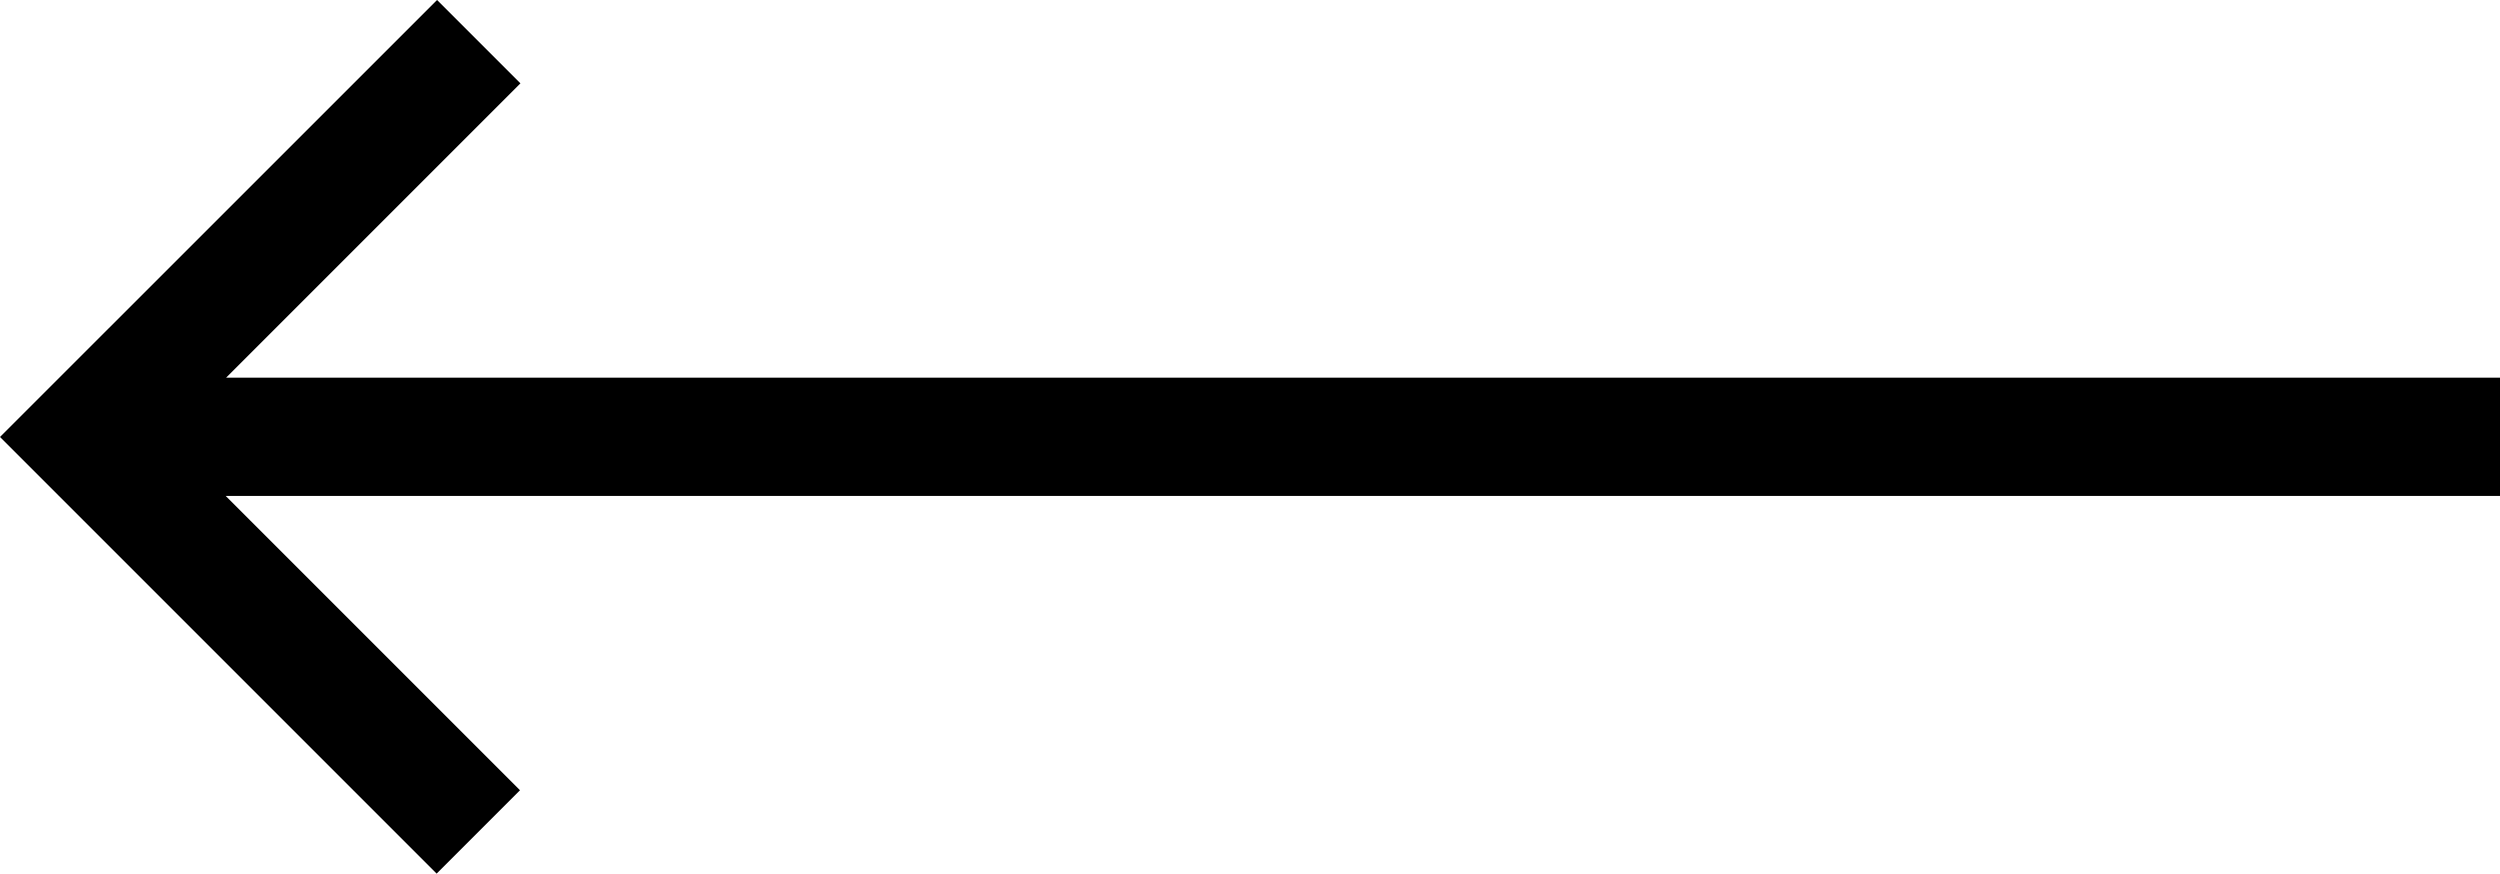
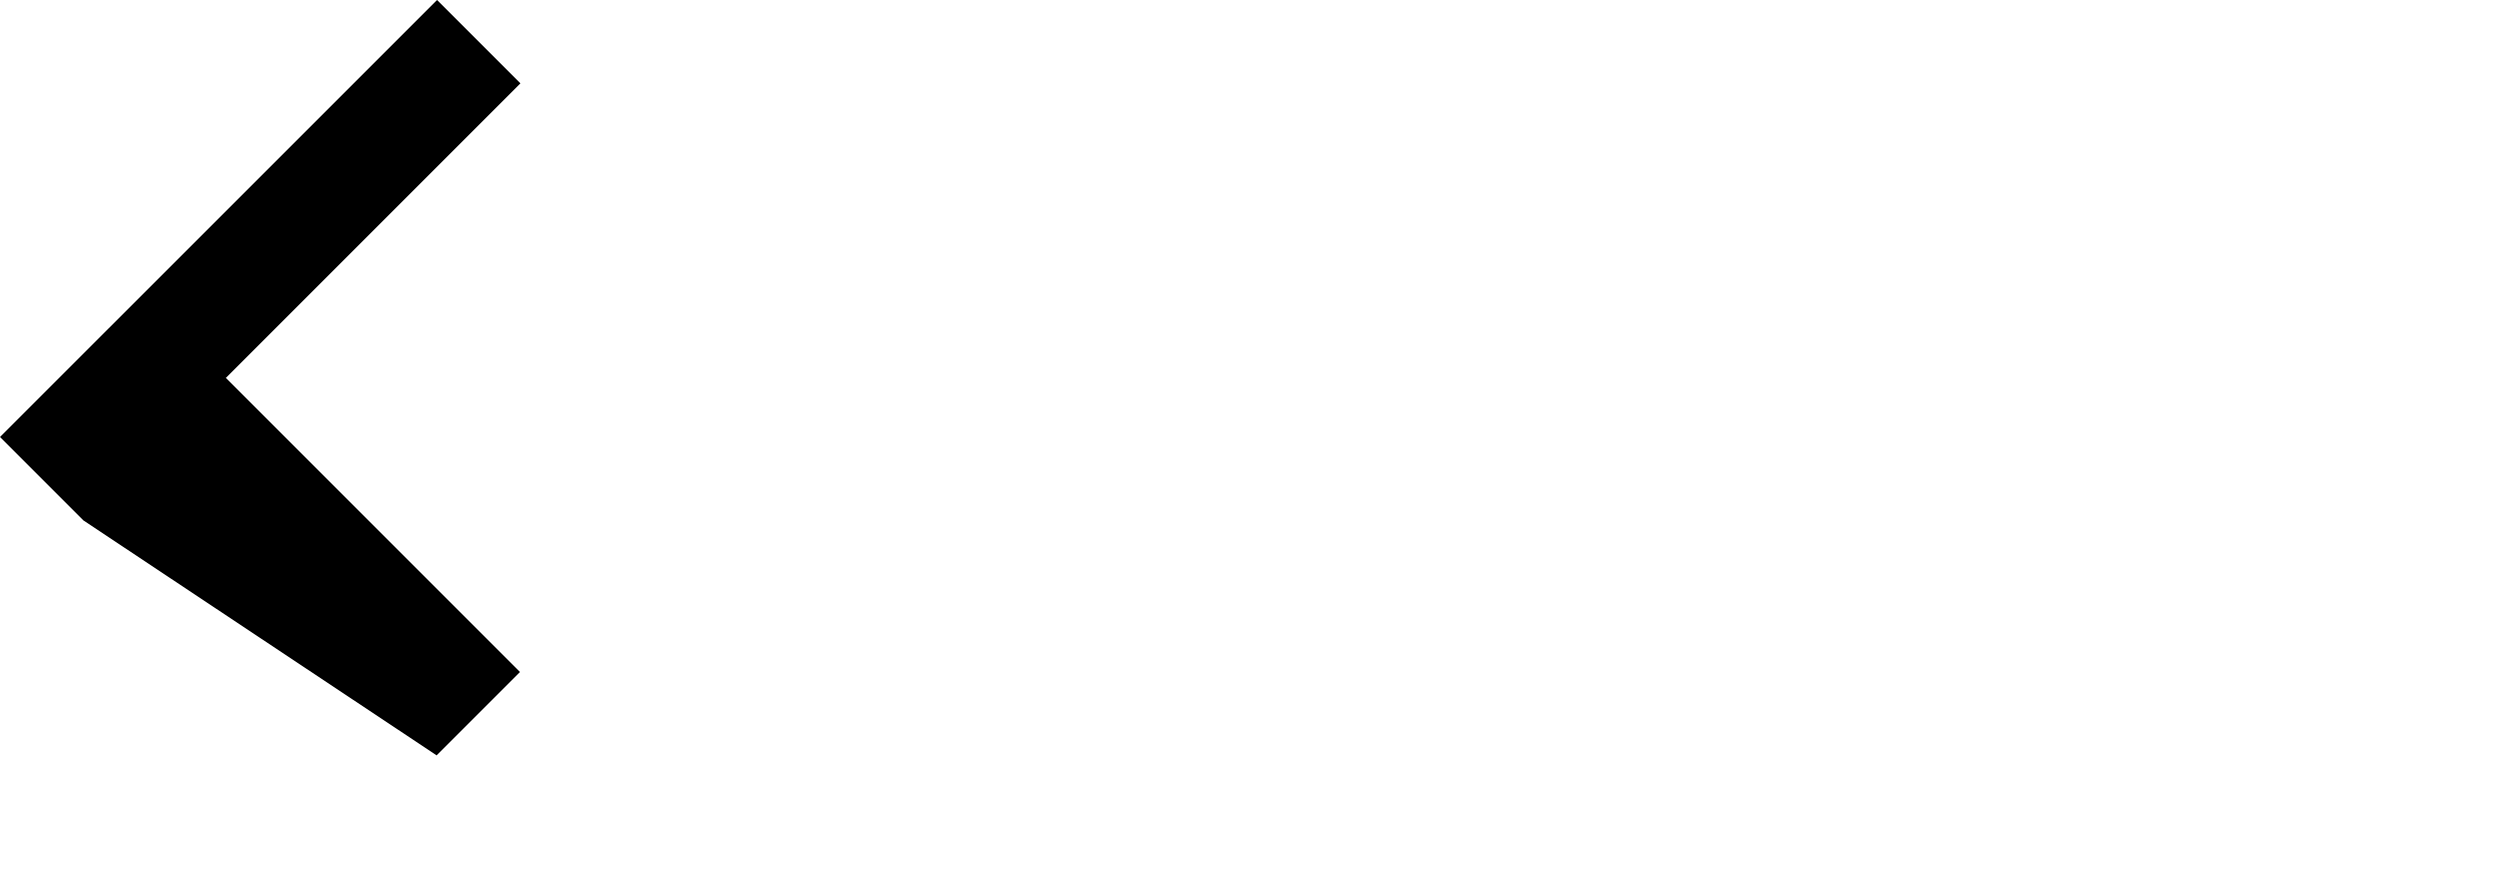
<svg xmlns="http://www.w3.org/2000/svg" id="Arrow" width="28.88" height="10.097" viewBox="0 0 28.88 10.097">
-   <path id="Union_5" data-name="Union 5" d="M.964,6.012h0L0,5.048,5.049,0l.963.963-3.4,3.4H28.88V5.729H2.607l3.4,3.4-.963.963Z" transform="translate(0 0)" />
+   <path id="Union_5" data-name="Union 5" d="M.964,6.012h0L0,5.048,5.049,0l.963.963-3.4,3.4H28.88H2.607l3.4,3.4-.963.963Z" transform="translate(0 0)" />
</svg>